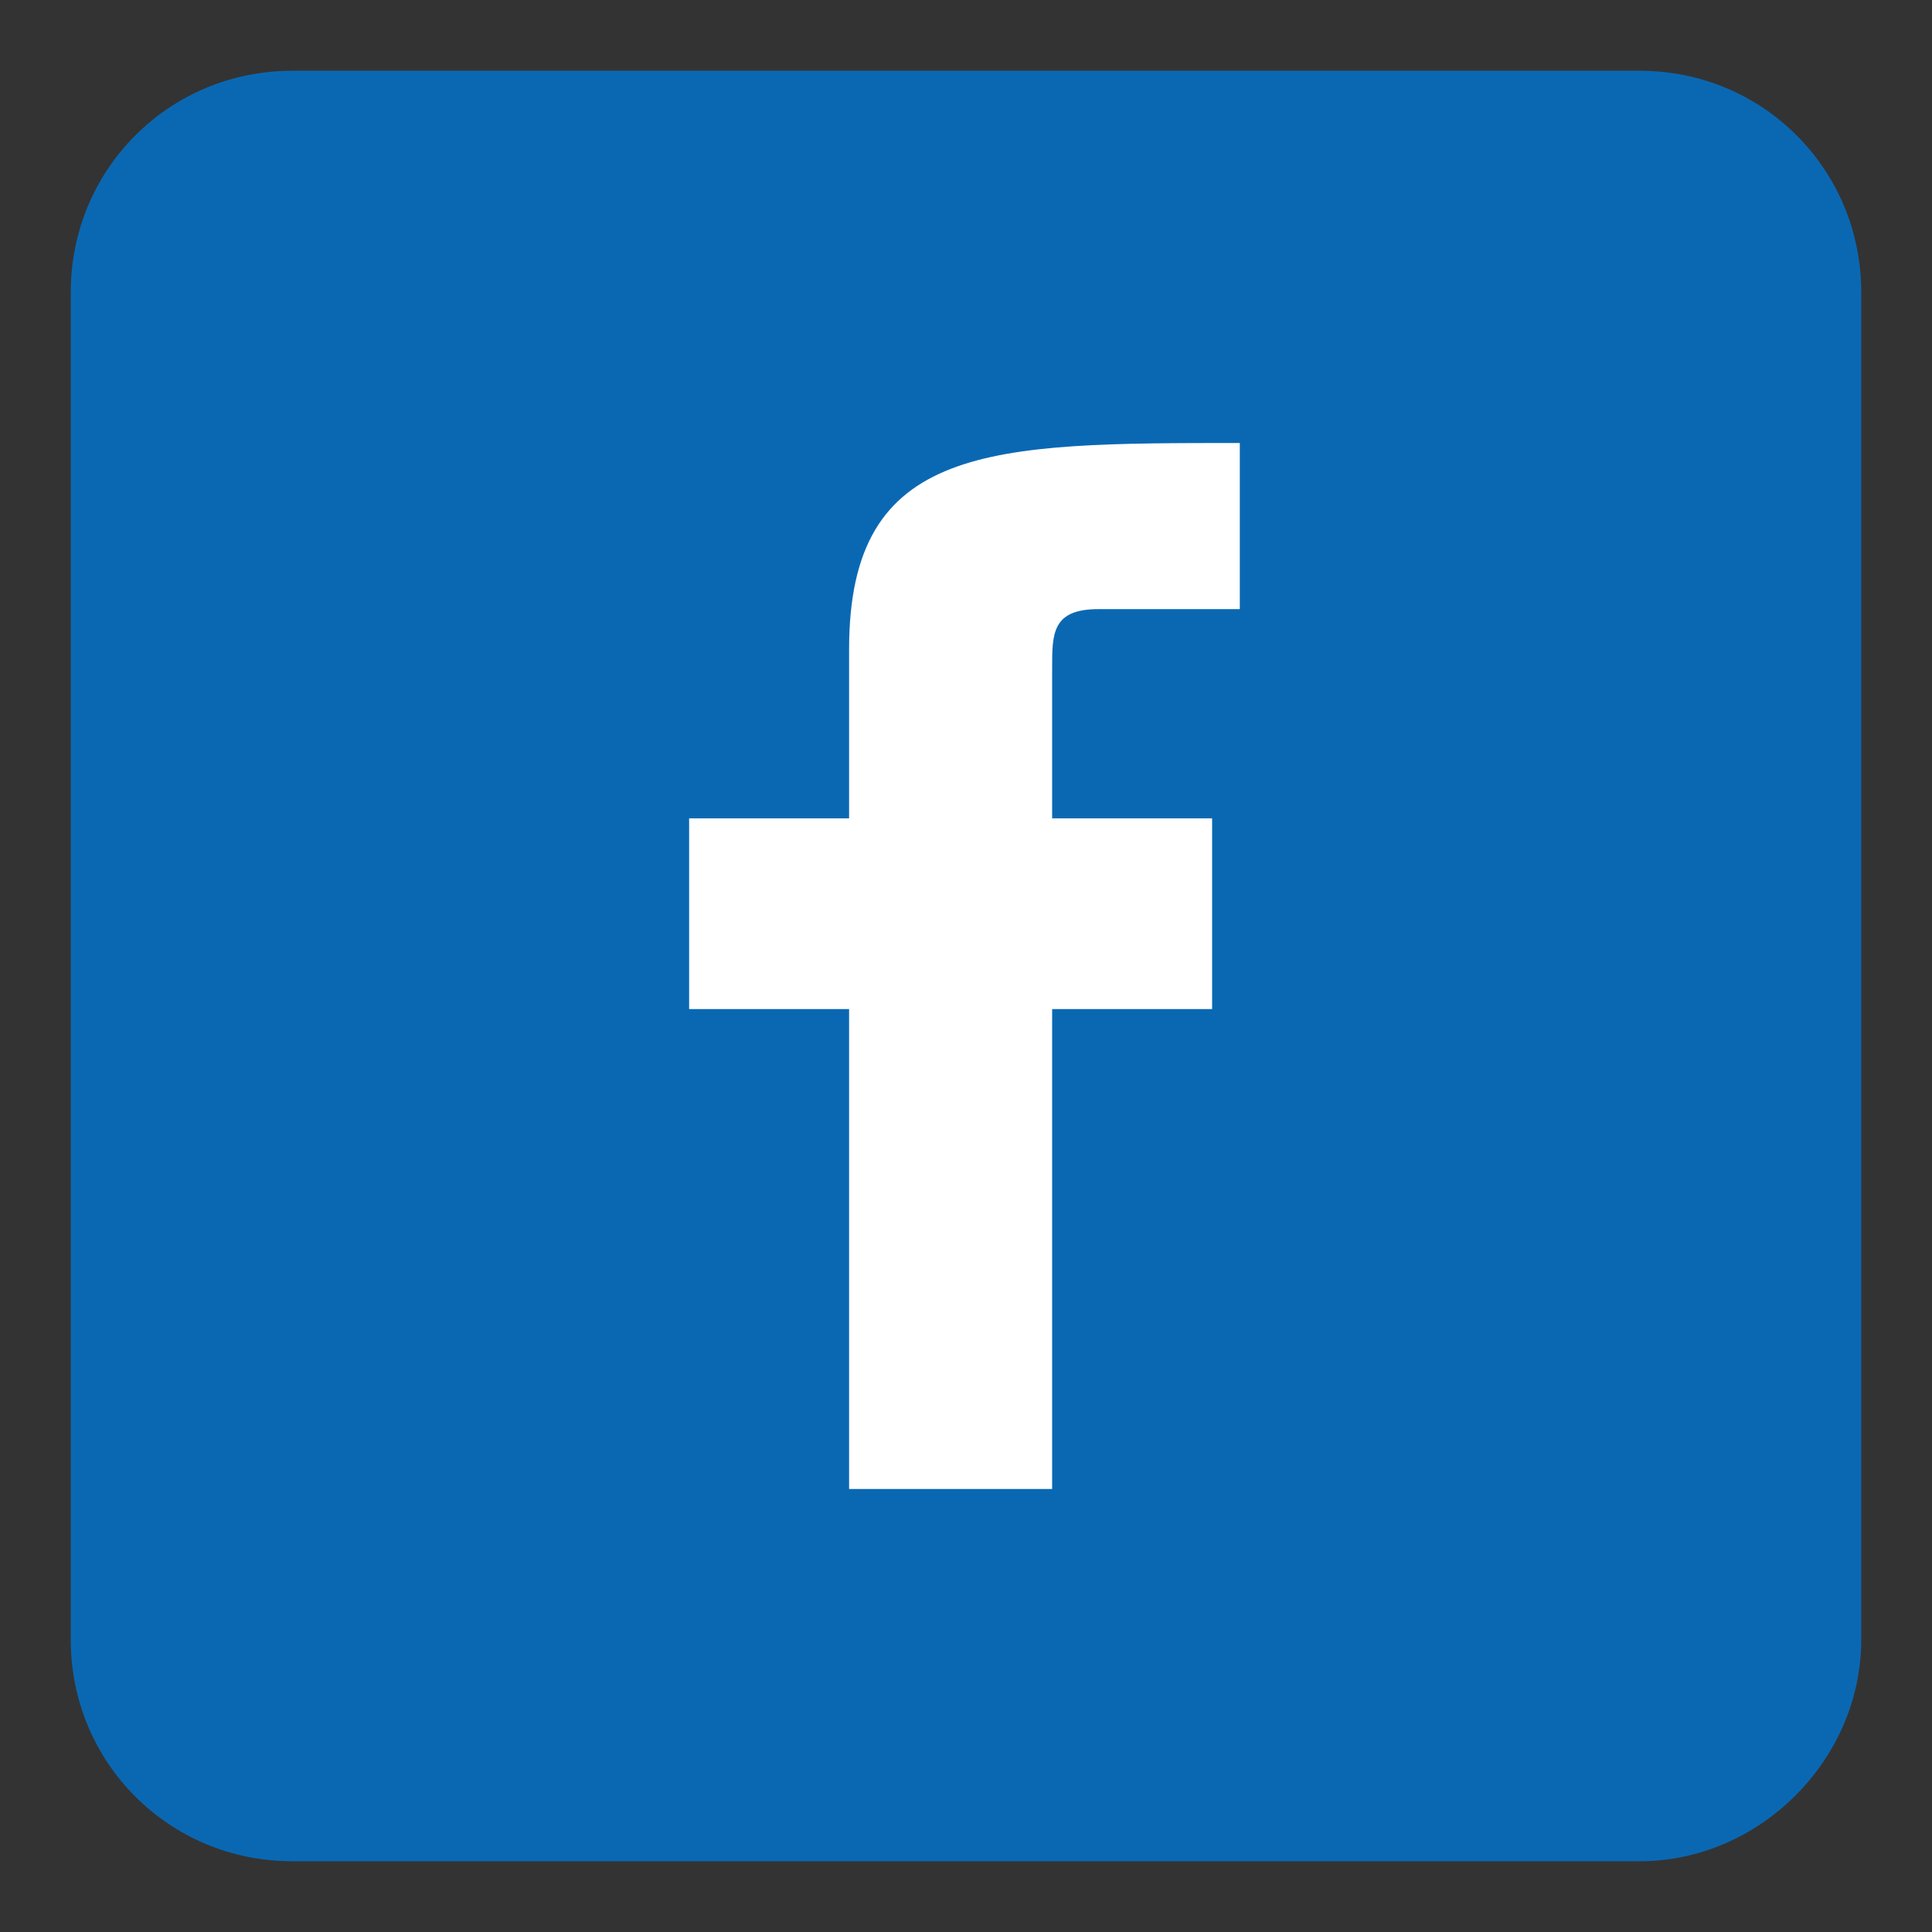
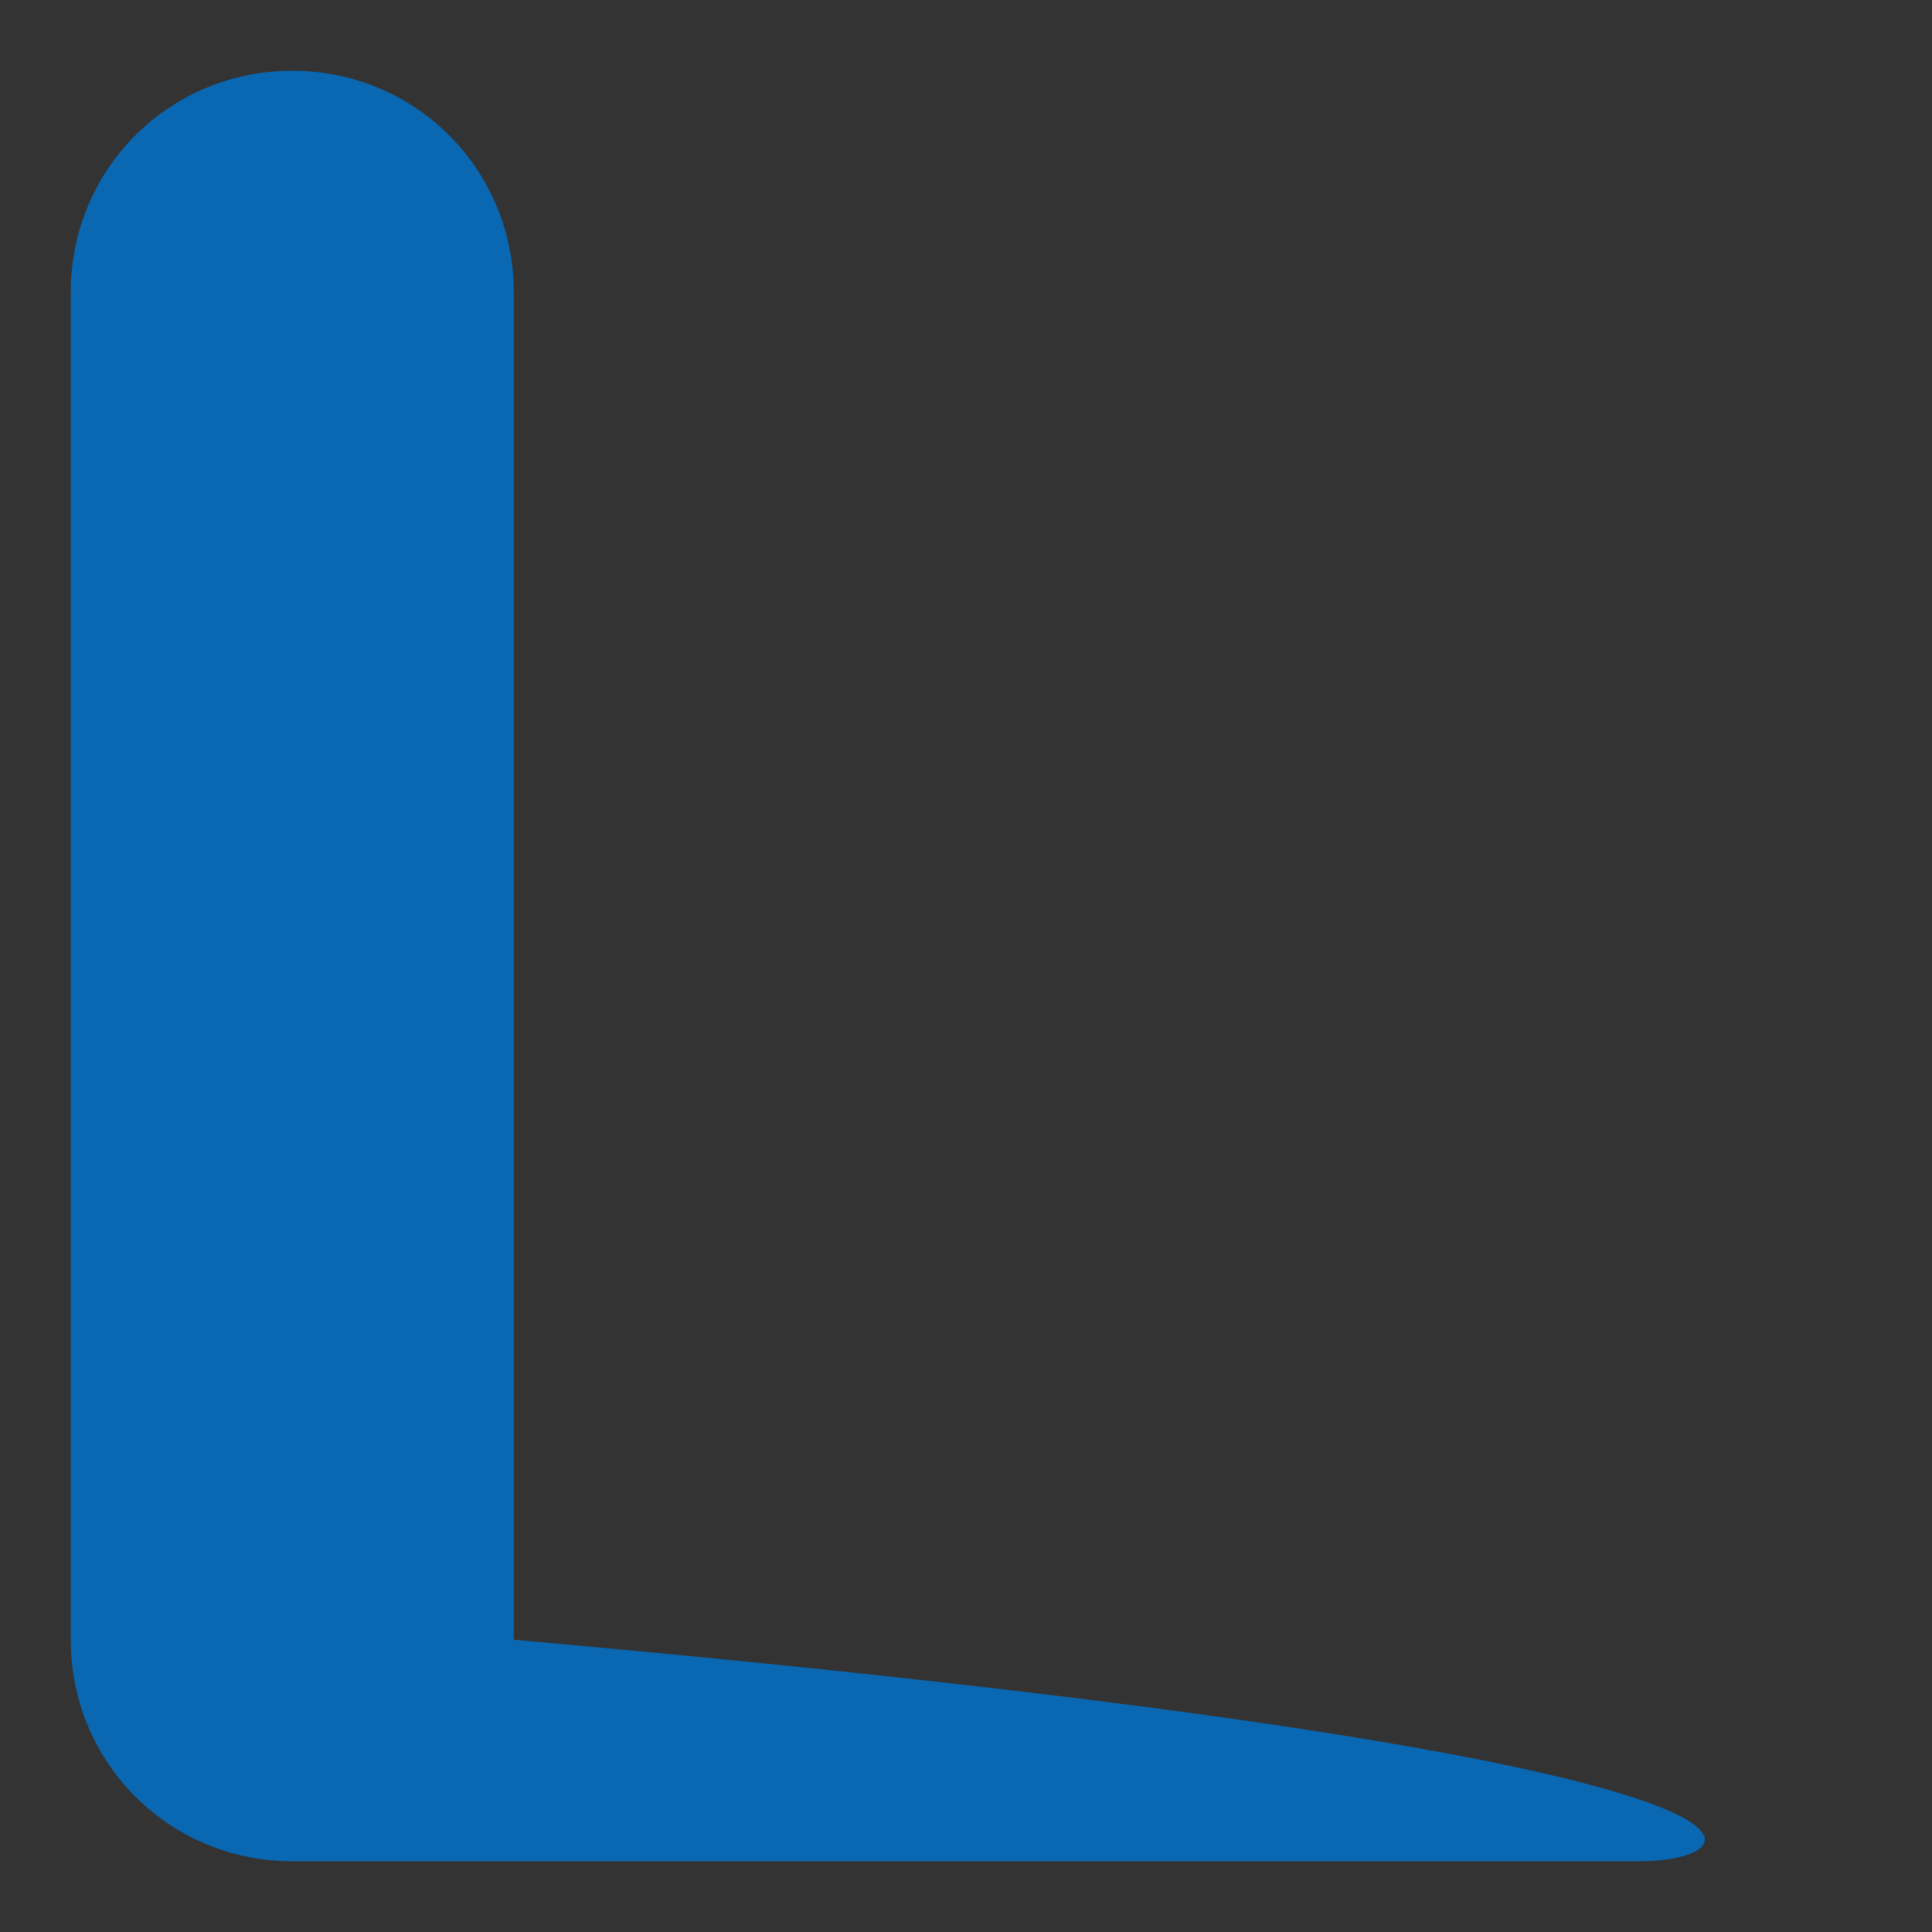
<svg xmlns="http://www.w3.org/2000/svg" version="1.1" id="Layer_1" x="0px" y="0px" viewBox="0 0 62.8 62.8" style="enable-background:new 0 0 62.8 62.8;" xml:space="preserve">
  <rect x="0" y="0" width="62.8" height="62.8" fill="#333333" stroke="none" />
  <style type="text/css">
	.st0{fill:#0A68B3;}
	.st1{fill:#FFFFFF;}
</style>
-   <path class="st0" d="M53.3,60.5H9.5c-4,0-7.2-3.2-7.2-7.2V9.5c0-4,3.2-7.2,7.2-7.2h43.8c4,0,7.2,3.2,7.2,7.2v43.8  C60.5,57.2,57.2,60.5,53.3,60.5z" />
-   <path class="st1" d="M34.2,21.7v4.9h5.2v6.2h-5.2v15.6h-6.6V32.8h-5.2v-6.2h5.2v-5.5c0-6.7,4.6-6.7,12.7-6.7v5.4h-4.6  C34.2,19.8,34.2,20.6,34.2,21.7z" />
+   <path class="st0" d="M53.3,60.5H9.5c-4,0-7.2-3.2-7.2-7.2V9.5c0-4,3.2-7.2,7.2-7.2c4,0,7.2,3.2,7.2,7.2v43.8  C60.5,57.2,57.2,60.5,53.3,60.5z" />
</svg>